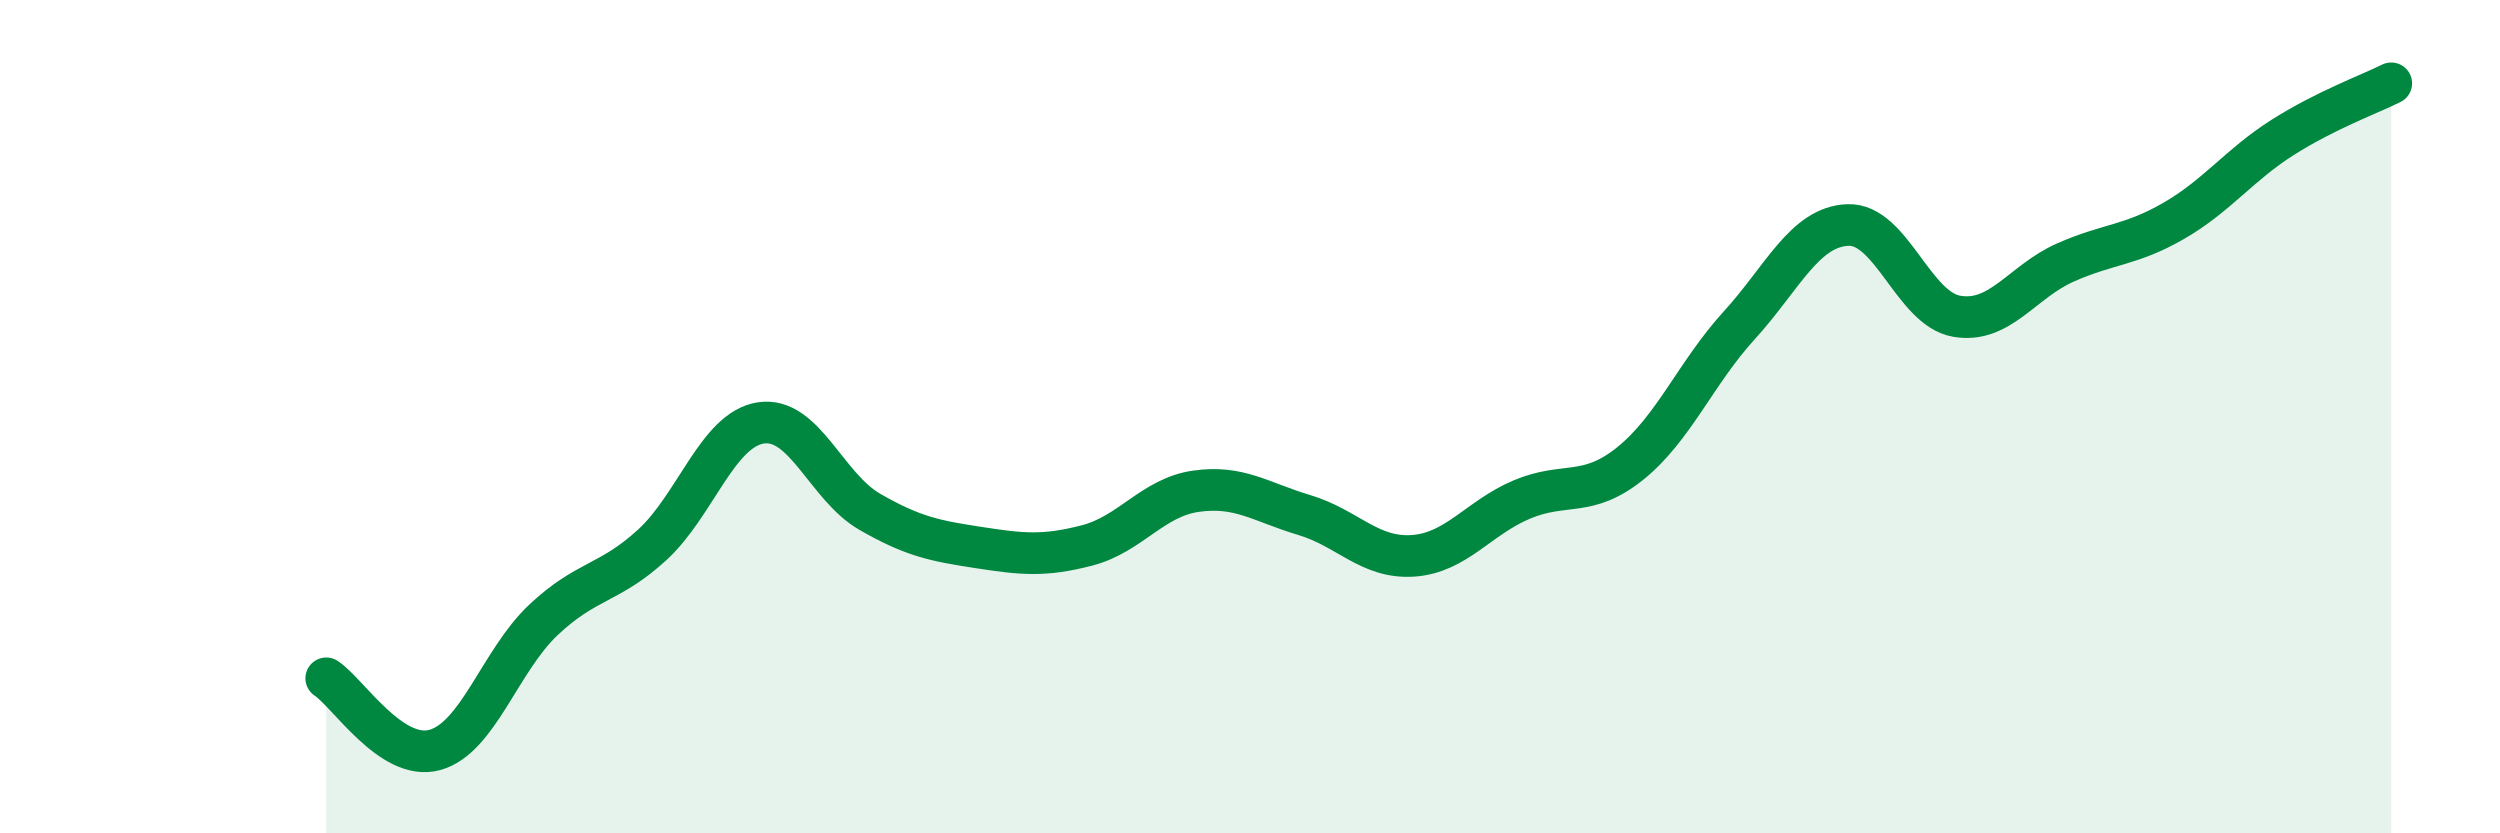
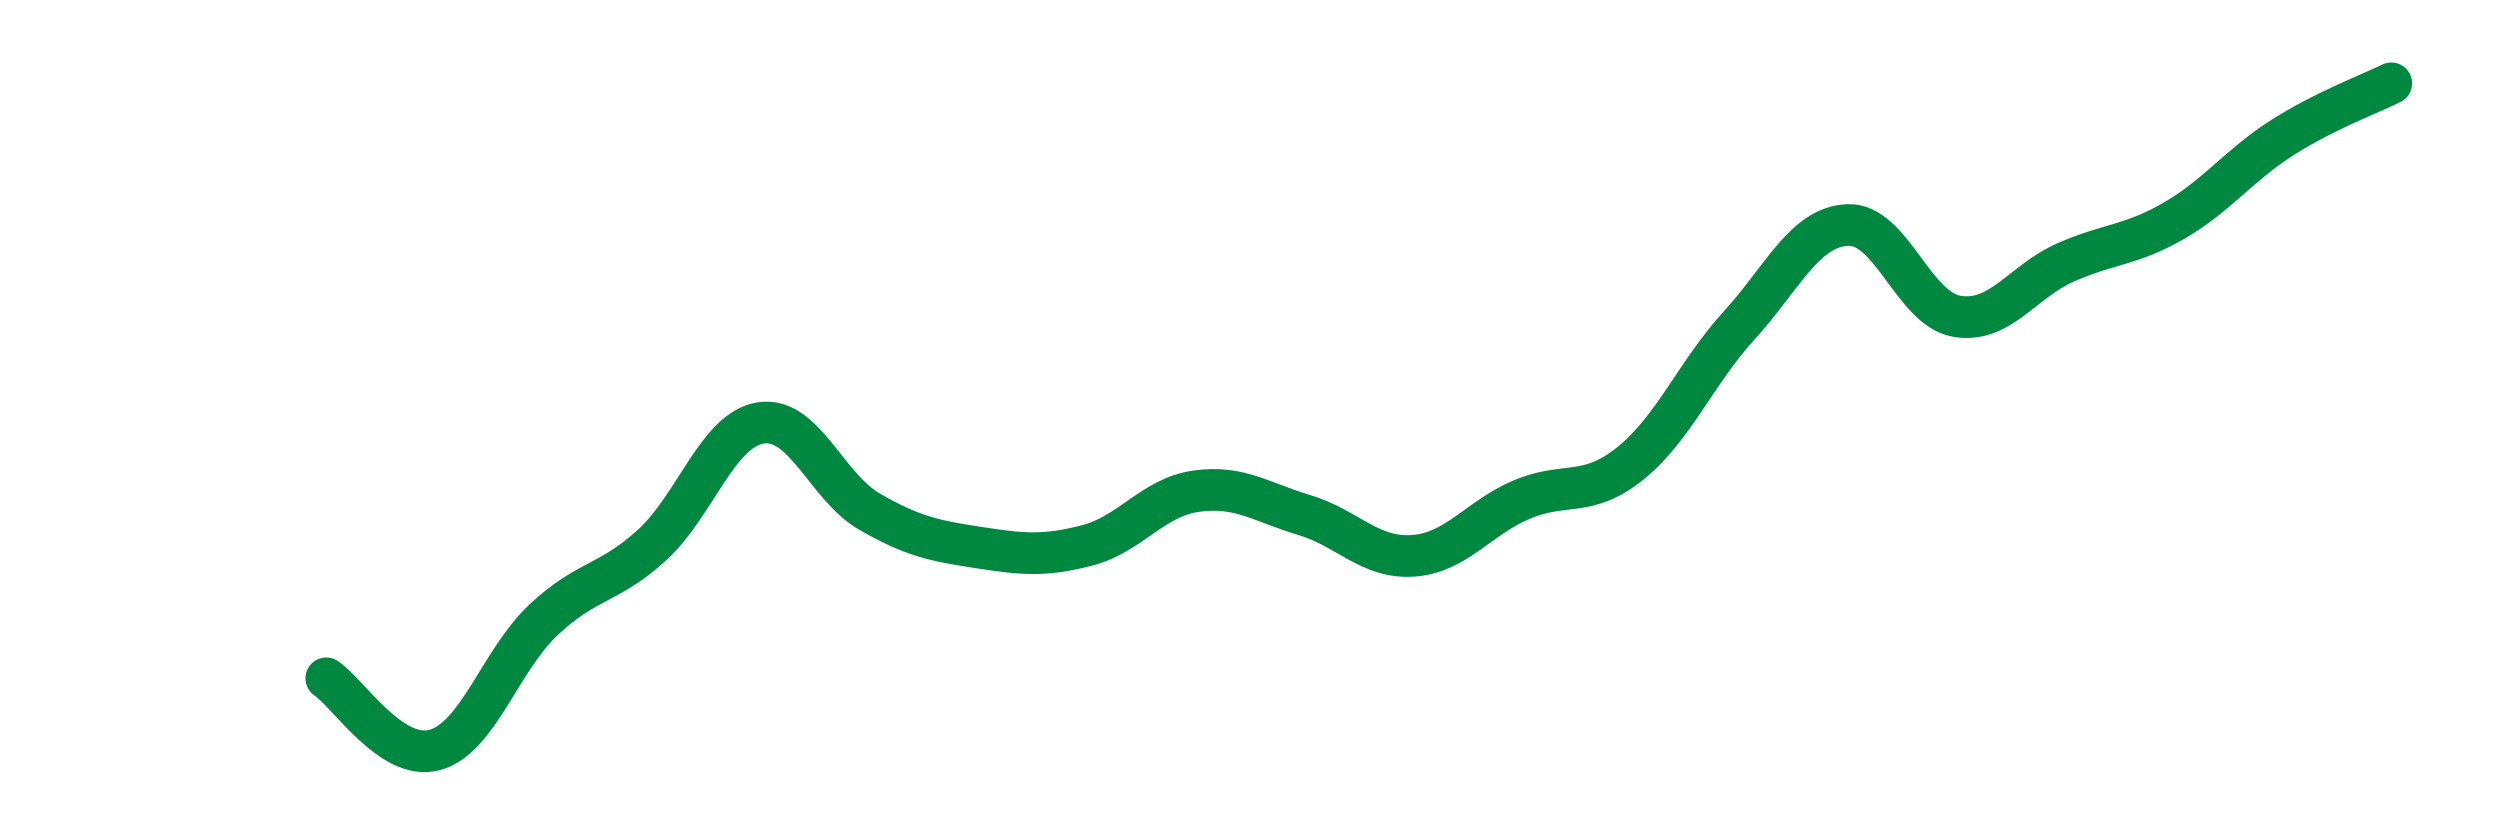
<svg xmlns="http://www.w3.org/2000/svg" width="60" height="20" viewBox="0 0 60 20">
-   <path d="M 7.83,16.28 C 8.35,16.62 9.39,18.28 10.43,18 C 11.47,17.72 12,15.86 13.04,14.88 C 14.08,13.9 14.61,14.03 15.65,13.08 C 16.69,12.13 17.22,10.31 18.26,10.15 C 19.3,9.99 19.83,11.68 20.87,12.28 C 21.91,12.88 22.44,12.98 23.48,13.14 C 24.52,13.3 25.05,13.36 26.09,13.09 C 27.13,12.82 27.66,11.94 28.7,11.79 C 29.74,11.64 30.26,12.05 31.3,12.36 C 32.34,12.67 32.87,13.41 33.91,13.34 C 34.95,13.27 35.48,12.43 36.52,11.99 C 37.56,11.55 38.09,11.96 39.13,11.12 C 40.17,10.28 40.7,8.95 41.74,7.81 C 42.78,6.67 43.31,5.44 44.35,5.4 C 45.39,5.36 45.92,7.41 46.96,7.59 C 48,7.77 48.53,6.76 49.57,6.3 C 50.61,5.84 51.13,5.9 52.17,5.3 C 53.21,4.7 53.74,3.96 54.78,3.3 C 55.82,2.64 56.87,2.26 57.39,2L57.39 20L7.83 20Z" fill="#008740" opacity="0.1" stroke-linecap="round" stroke-linejoin="round" />
  <path d="M 7.83,16.28 C 8.35,16.62 9.39,18.28 10.43,18 C 11.47,17.72 12,15.86 13.04,14.88 C 14.08,13.9 14.61,14.03 15.65,13.08 C 16.69,12.13 17.22,10.31 18.26,10.15 C 19.3,9.99 19.83,11.68 20.87,12.28 C 21.91,12.88 22.44,12.98 23.48,13.14 C 24.52,13.3 25.05,13.36 26.09,13.09 C 27.13,12.82 27.66,11.94 28.7,11.79 C 29.74,11.64 30.26,12.05 31.3,12.36 C 32.34,12.67 32.87,13.41 33.91,13.34 C 34.95,13.27 35.48,12.43 36.52,11.99 C 37.56,11.55 38.09,11.96 39.13,11.12 C 40.17,10.28 40.7,8.95 41.74,7.81 C 42.78,6.67 43.31,5.44 44.35,5.4 C 45.39,5.36 45.92,7.41 46.96,7.59 C 48,7.77 48.53,6.76 49.57,6.3 C 50.61,5.84 51.13,5.9 52.17,5.3 C 53.21,4.7 53.74,3.96 54.78,3.3 C 55.82,2.64 56.87,2.26 57.39,2" stroke="#008740" stroke-width="1" fill="none" stroke-linecap="round" stroke-linejoin="round" />
</svg>